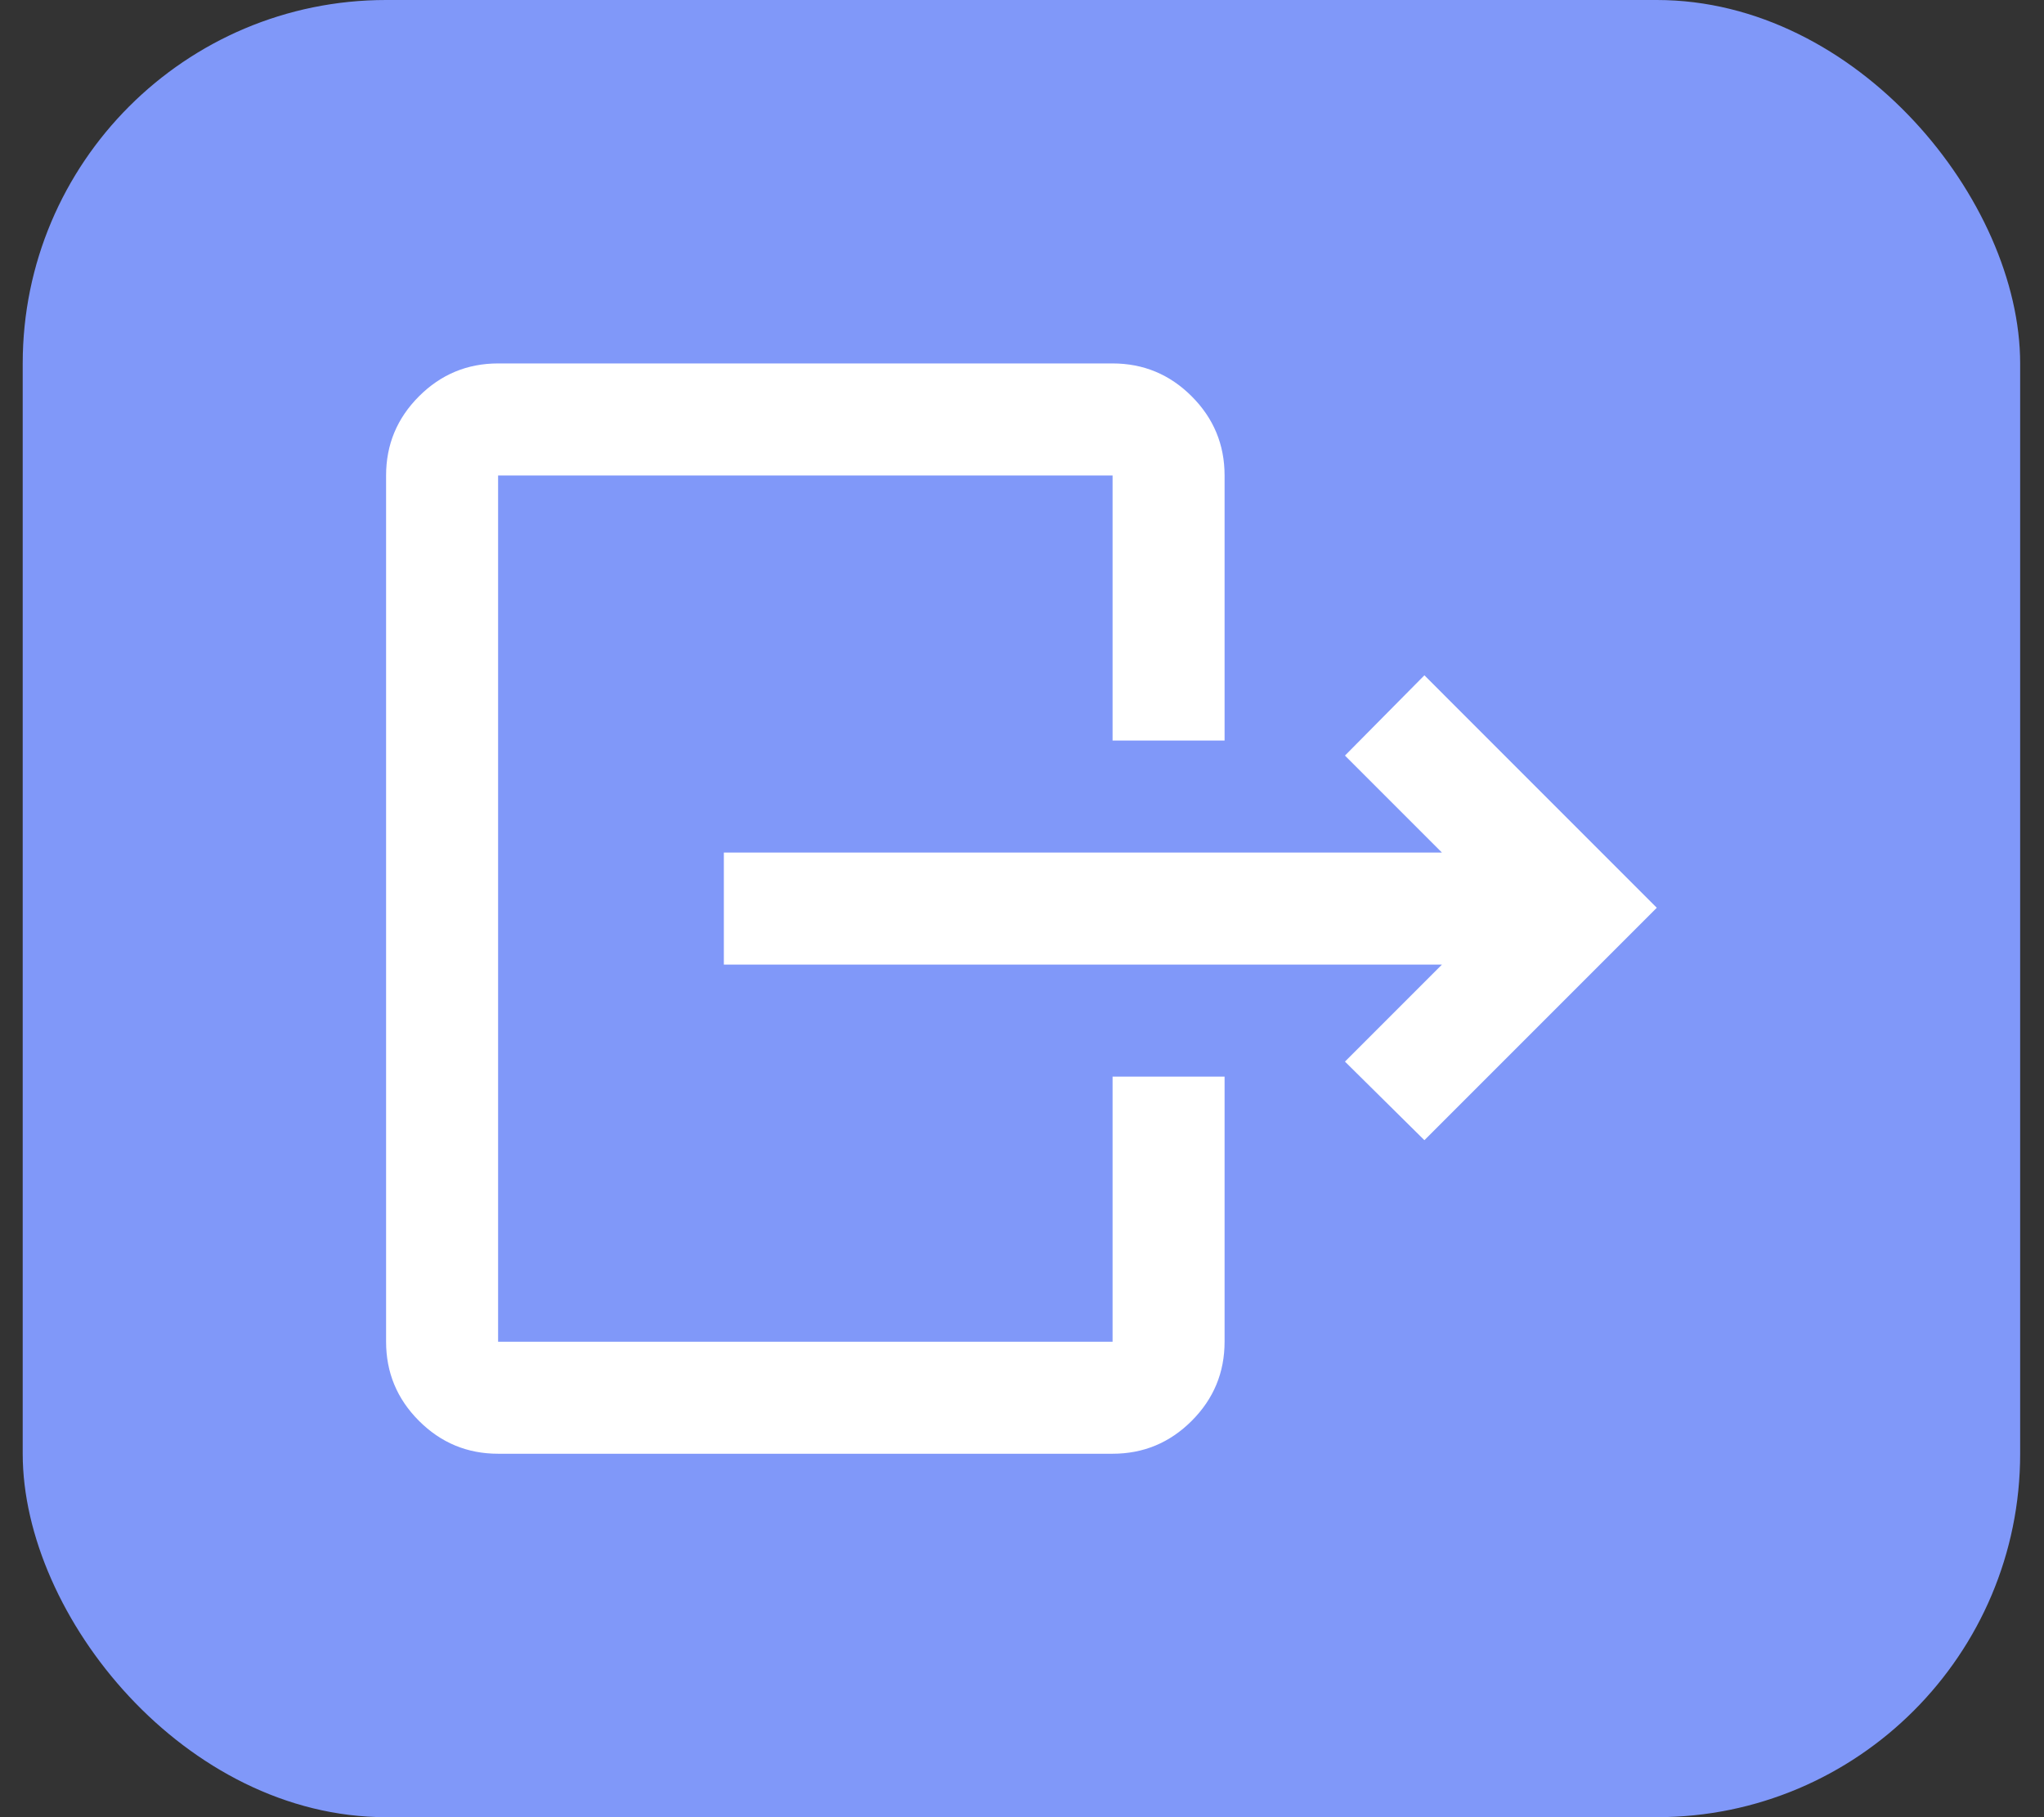
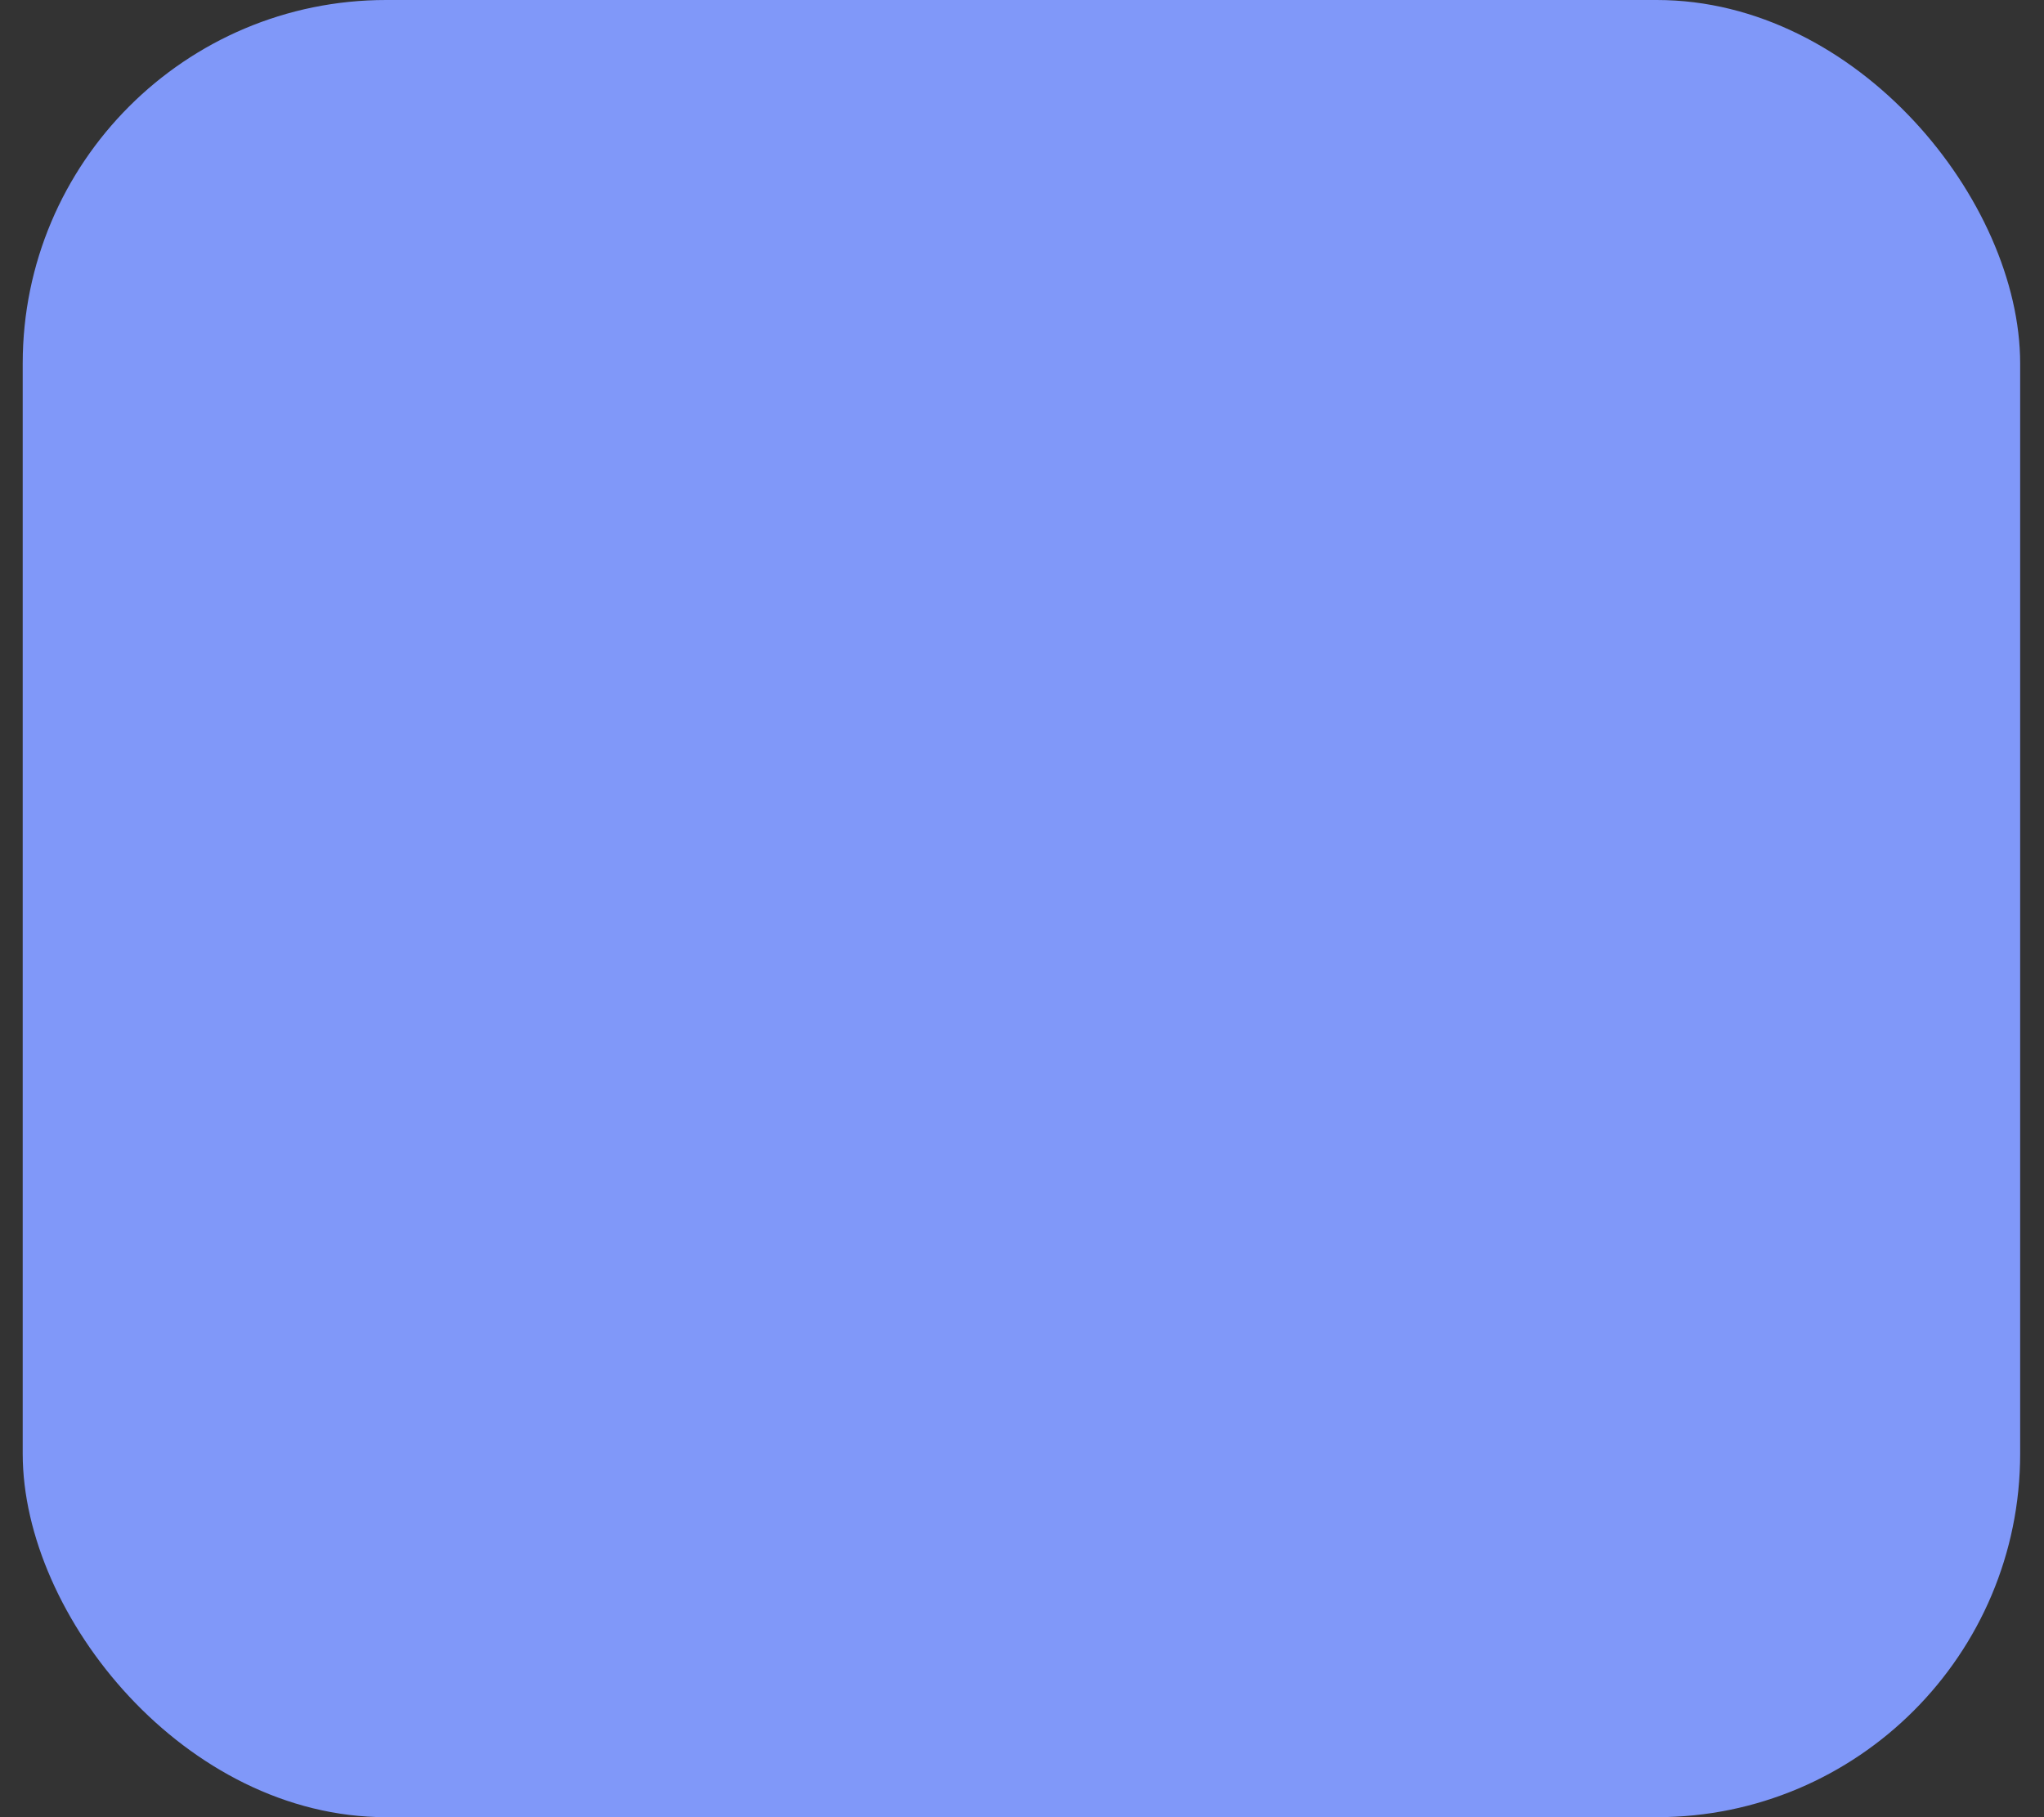
<svg xmlns="http://www.w3.org/2000/svg" width="45" height="40" viewBox="0 0 45 40" fill="none">
  <rect x="0" y="0" width="45" height="40" fill="#333333" stroke="none" />
  <rect x="0.5" width="43.975" height="40" rx="8" fill="#8098F9" />
-   <path d="M31.745 21.233H15.936V18.767H31.745L29.61 16.632L31.359 14.865L36.475 19.982L31.359 25.098L29.61 23.368L31.745 21.233ZM24.494 16.301V10.466H10.966V29.534H24.494V23.699H26.96V29.534C26.96 30.212 26.719 30.793 26.236 31.276C25.753 31.759 25.172 32 24.494 32H10.966C10.288 32 9.707 31.759 9.224 31.276C8.741 30.793 8.5 30.212 8.5 29.534V10.466C8.5 9.788 8.741 9.207 9.224 8.724C9.707 8.241 10.288 8 10.966 8H24.494C25.172 8 25.753 8.241 26.236 8.724C26.719 9.207 26.96 9.788 26.96 10.466V16.301H24.494Z" fill="white" />
</svg>